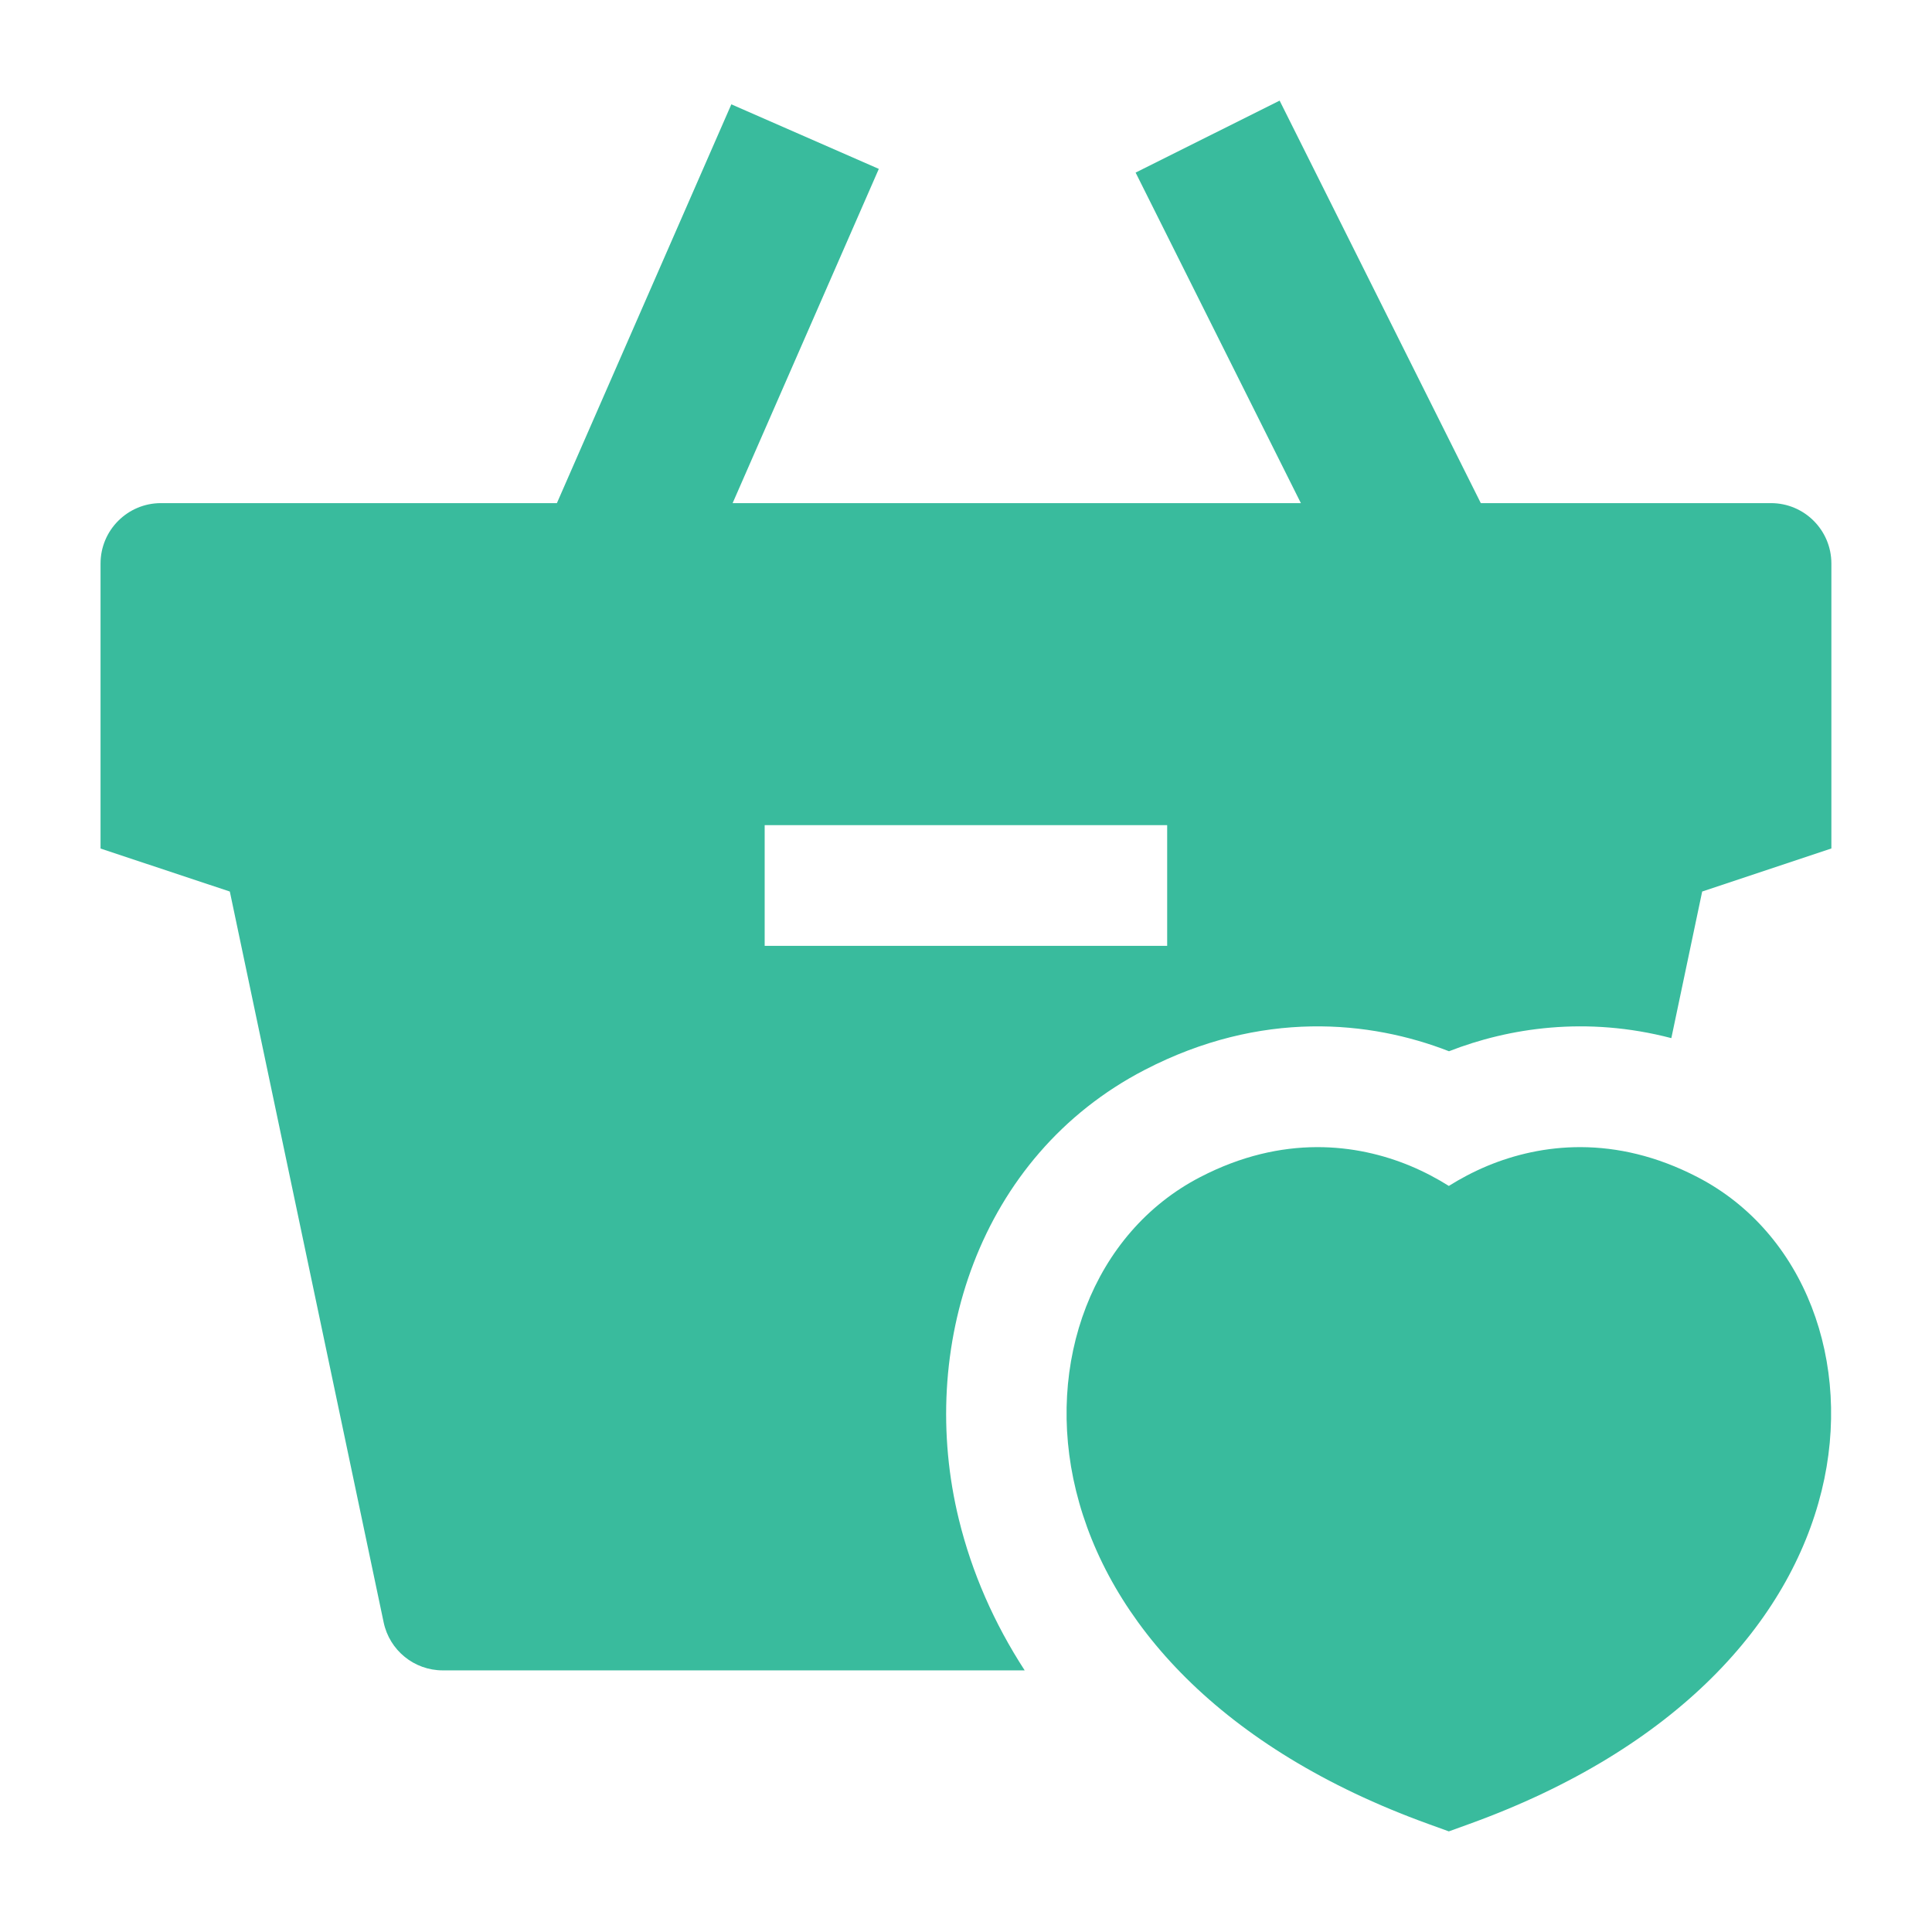
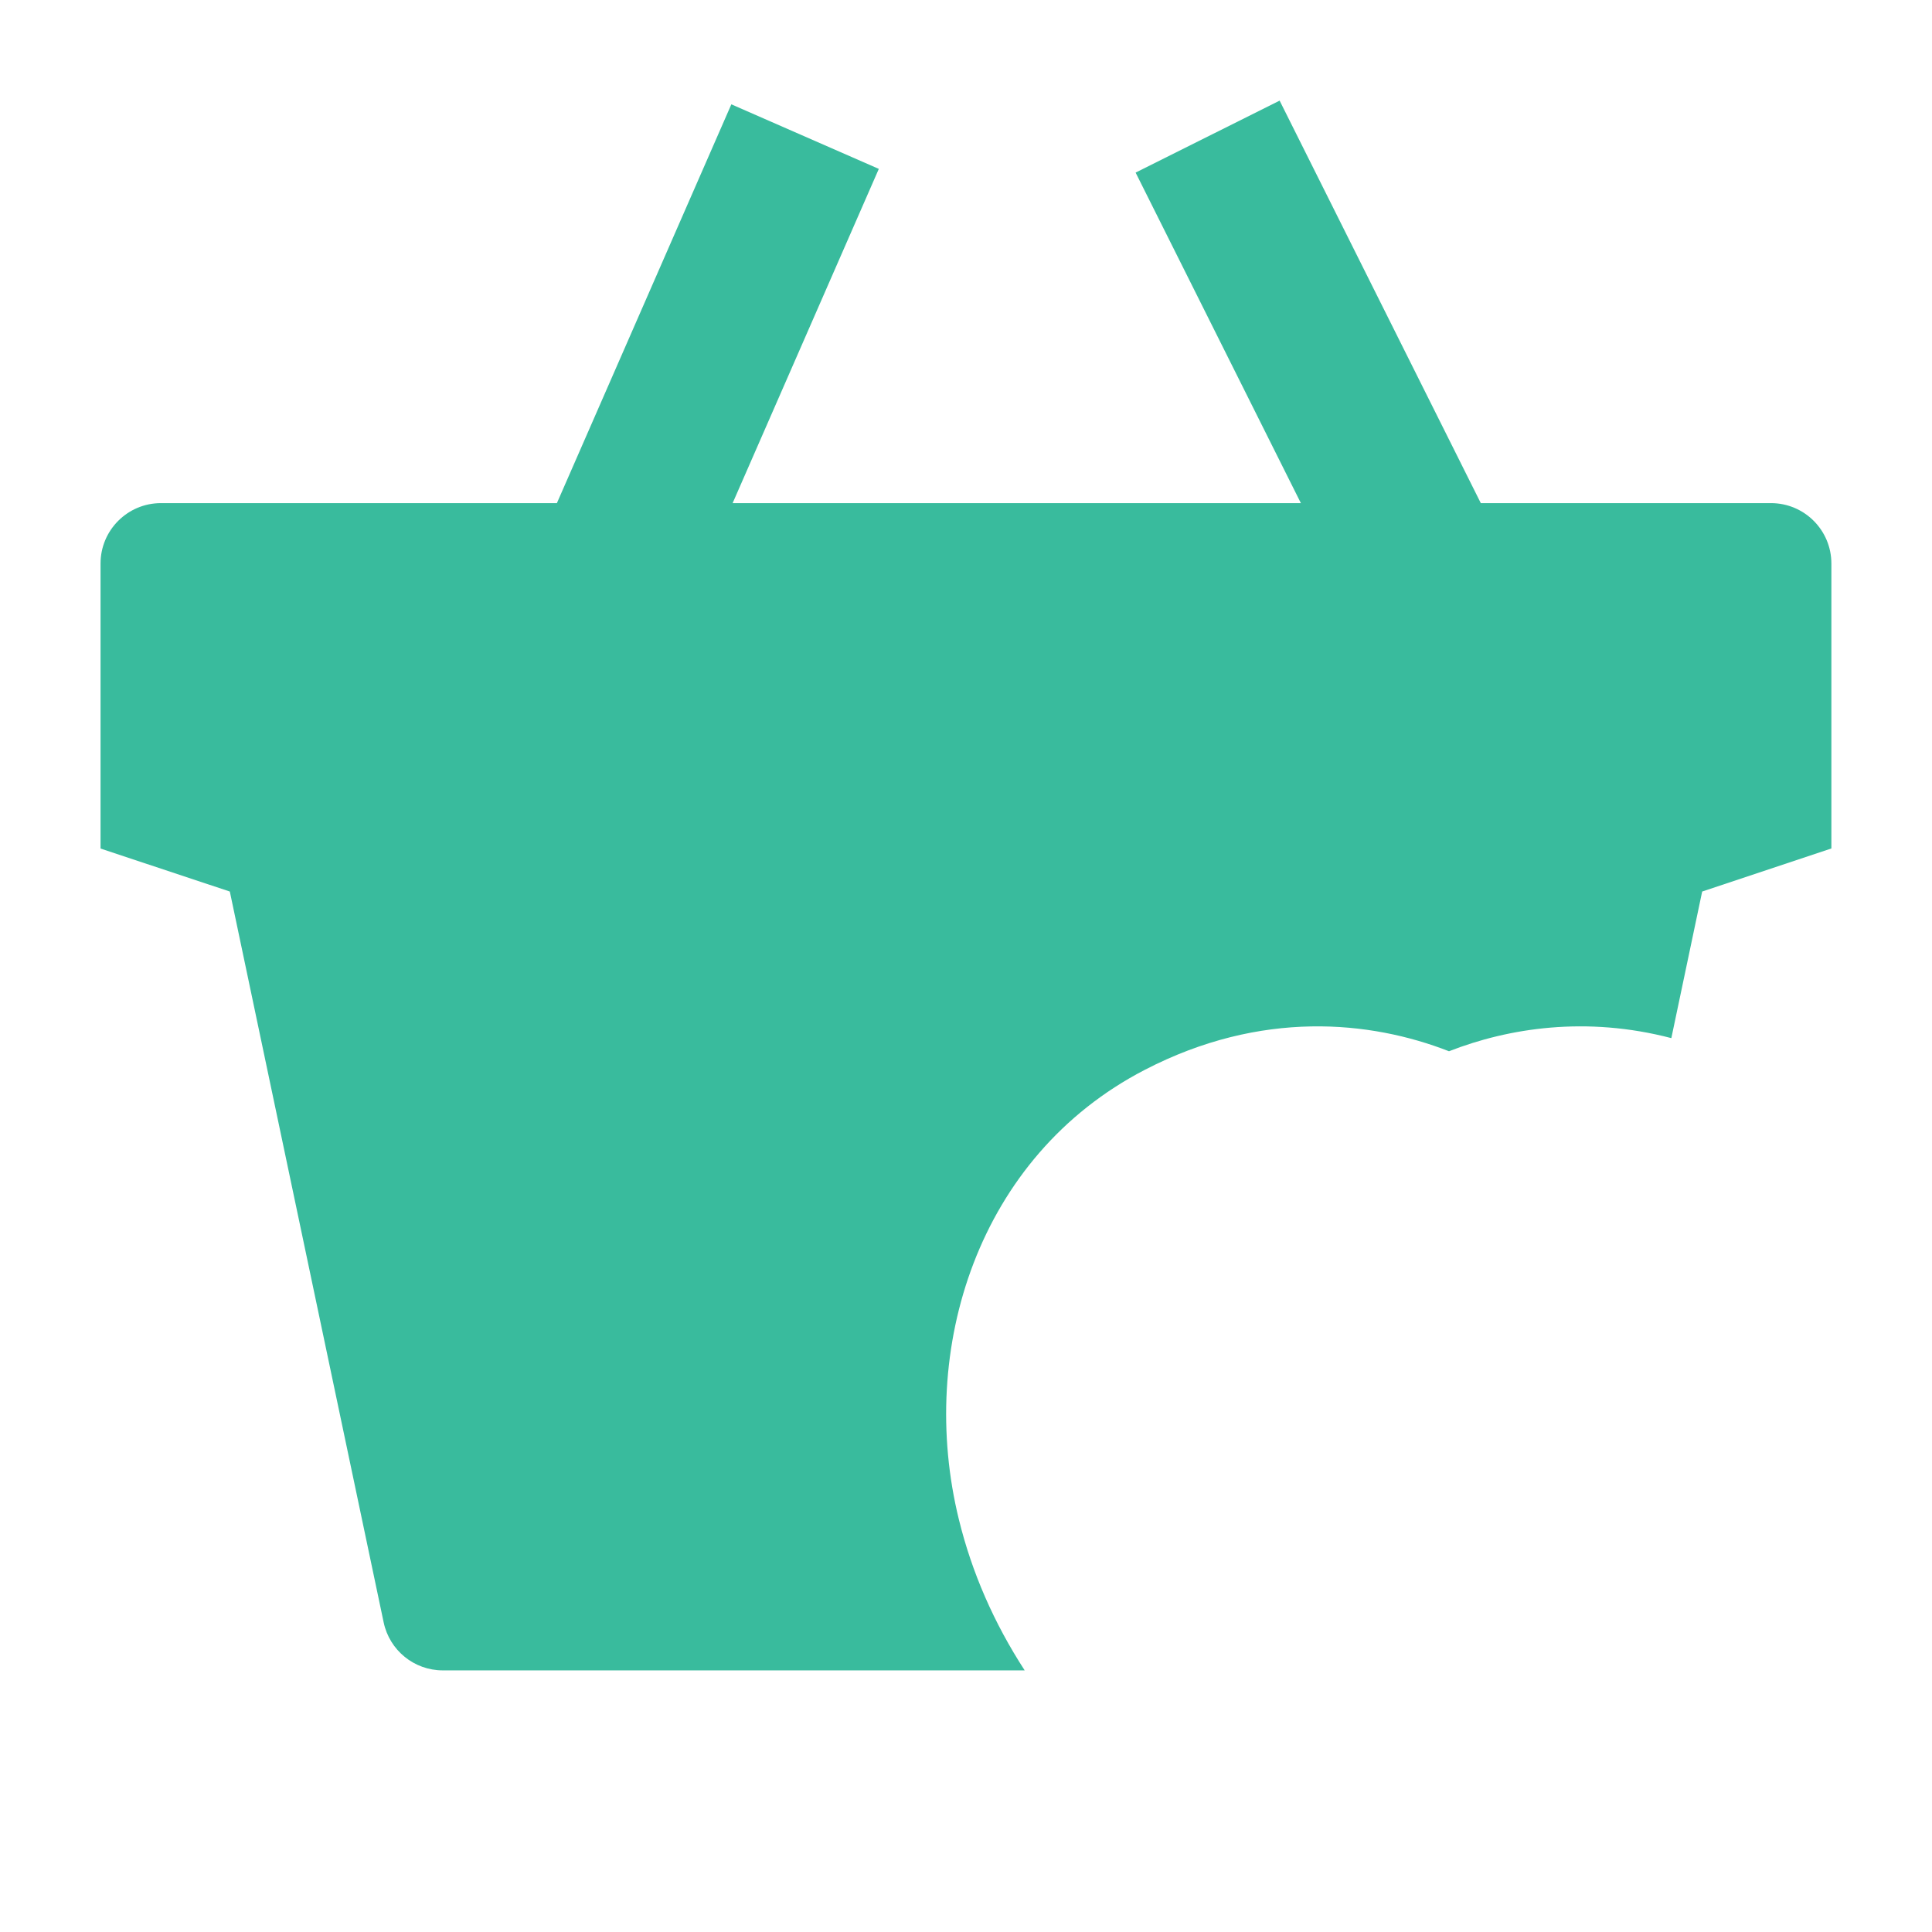
<svg xmlns="http://www.w3.org/2000/svg" width="24" height="24" viewBox="0 0 24 24" fill="none">
-   <path d="M17.514 14.481C17.699 14.558 17.861 14.646 17.998 14.732C18.135 14.646 18.297 14.558 18.482 14.481C19.135 14.211 20.058 14.088 21.088 14.623C22.42 15.313 23.02 16.93 22.629 18.519C22.23 20.144 20.835 21.723 18.255 22.657L17.998 22.75L17.741 22.657C15.161 21.723 13.766 20.144 13.367 18.519C12.976 16.93 13.576 15.313 14.908 14.623C15.938 14.088 16.861 14.211 17.514 14.481Z" fill="#39BB9D" />
-   <path fill-rule="evenodd" clip-rule="evenodd" d="M18.395 6.25H22C22.414 6.25 22.75 6.586 22.75 7V10.54L21.145 11.075L20.762 12.896C19.706 12.62 18.743 12.769 18 13.059C17.023 12.678 15.667 12.54 14.219 13.291C12.151 14.363 11.391 16.757 11.912 18.877C12.073 19.535 12.348 20.163 12.729 20.75H5.5C5.145 20.75 4.839 20.501 4.766 20.154L2.855 11.075L1.249 10.541V7C1.249 6.586 1.585 6.25 1.999 6.25H6.918L9.085 1.296L10.917 2.098L9.101 6.25H16.16L14.107 2.144L15.896 1.25L18.395 6.25ZM9.499 10.25H14.499V11.75H9.499V10.25Z" fill="#39BB9D" />
+   <path fill-rule="evenodd" clip-rule="evenodd" d="M18.395 6.25H22C22.414 6.25 22.75 6.586 22.75 7V10.54L21.145 11.075L20.762 12.896C19.706 12.62 18.743 12.769 18 13.059C17.023 12.678 15.667 12.54 14.219 13.291C12.151 14.363 11.391 16.757 11.912 18.877C12.073 19.535 12.348 20.163 12.729 20.75H5.5C5.145 20.75 4.839 20.501 4.766 20.154L2.855 11.075L1.249 10.541V7C1.249 6.586 1.585 6.25 1.999 6.25H6.918L9.085 1.296L10.917 2.098L9.101 6.25H16.16L14.107 2.144L15.896 1.25L18.395 6.25ZM9.499 10.25H14.499H9.499V10.25Z" fill="#39BB9D" />
</svg>